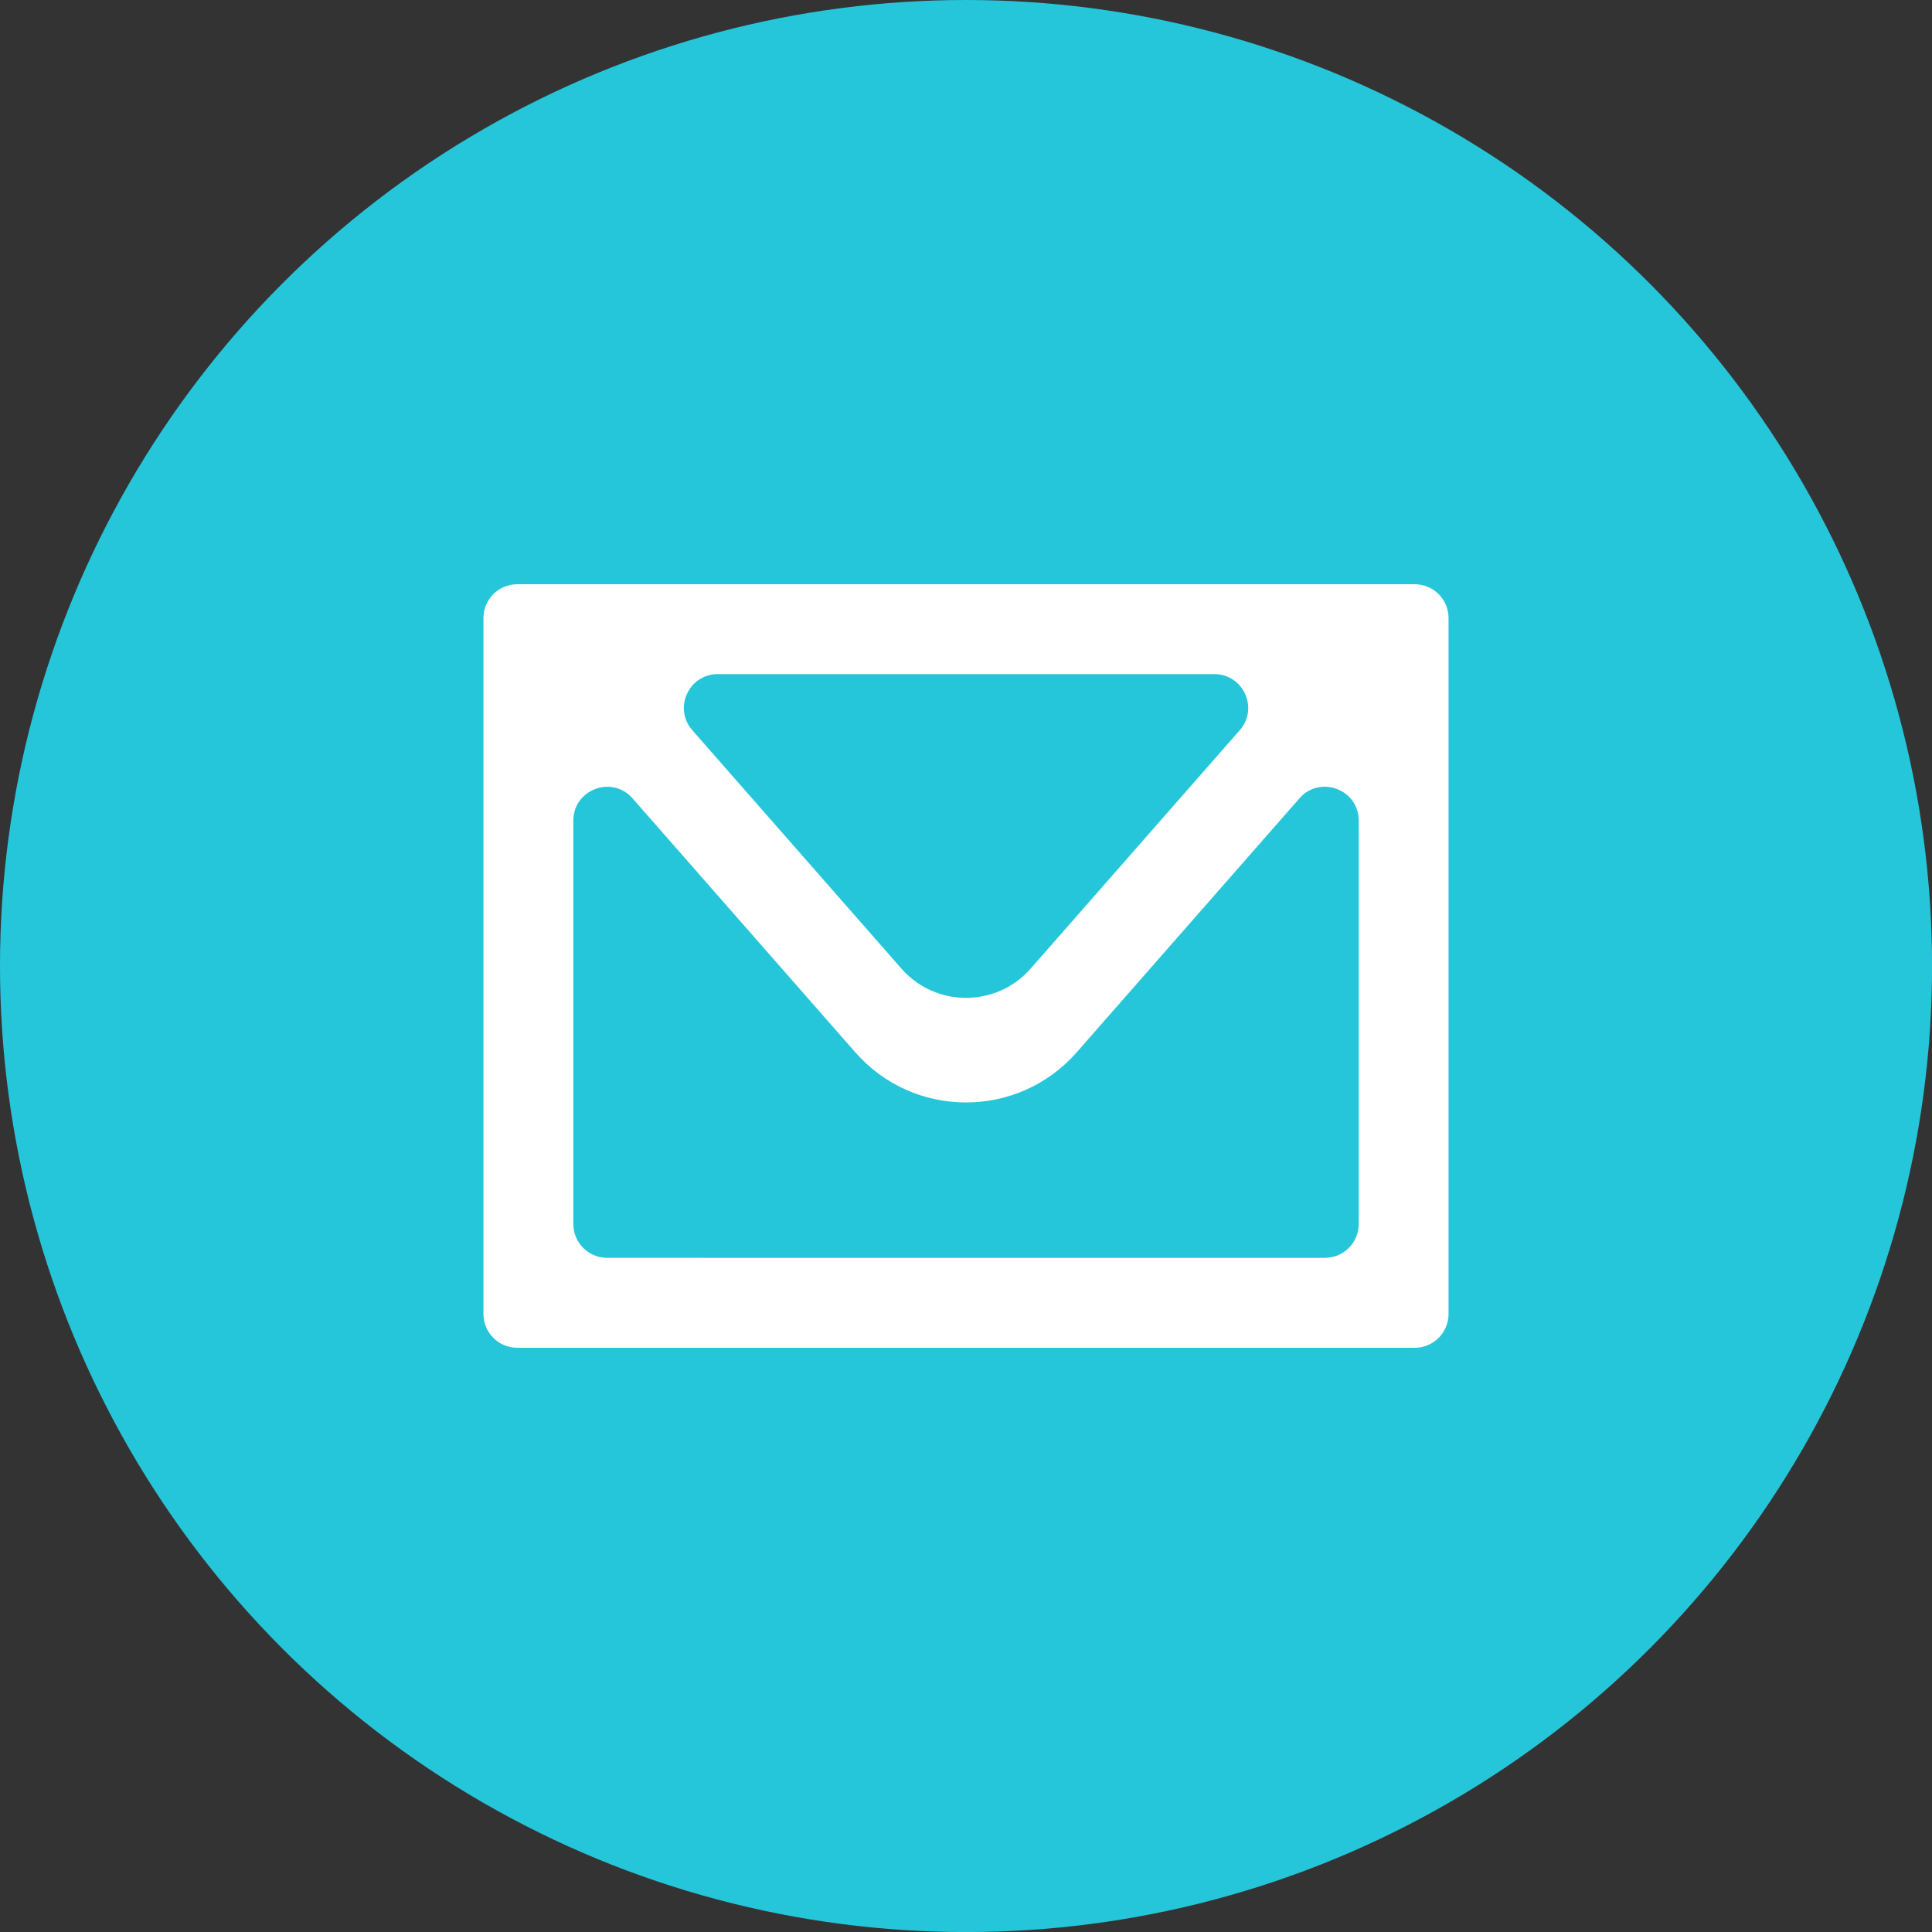
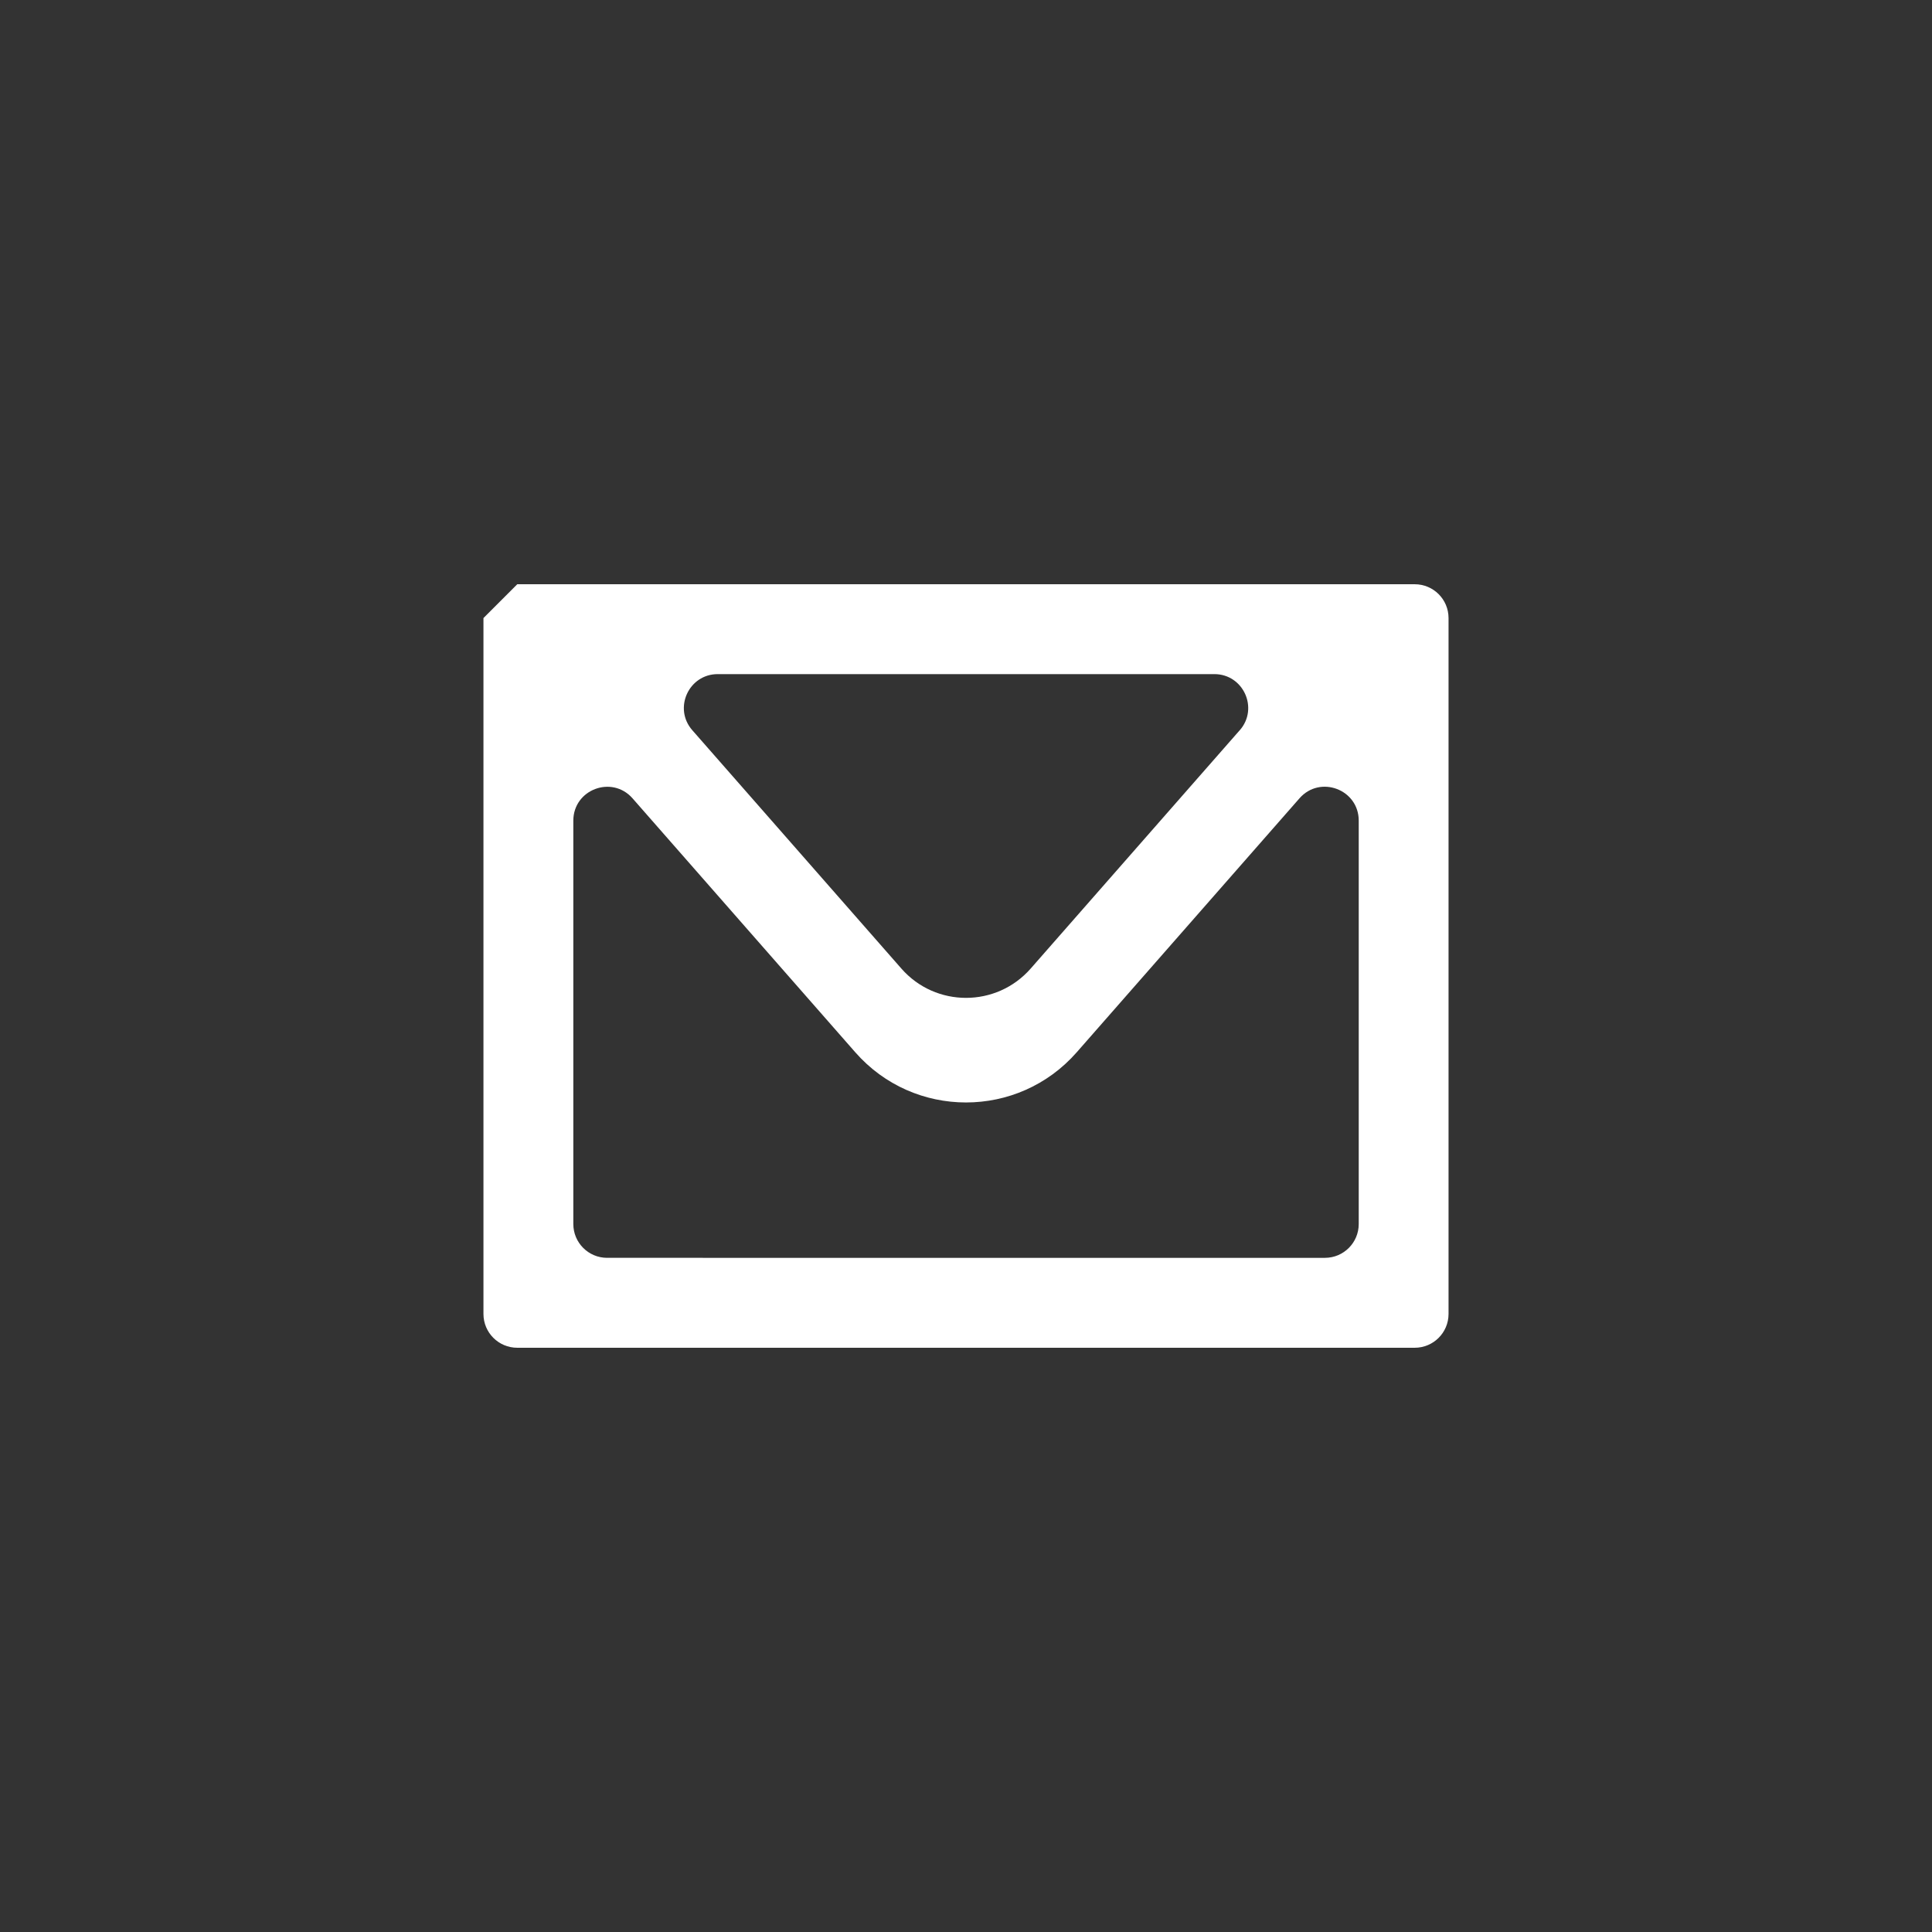
<svg xmlns="http://www.w3.org/2000/svg" id="b" viewBox="0 0 37.149 37.149">
  <rect x="0" y="0" width="37.149" height="37.149" fill="#333333" stroke="none" />
  <g id="c">
    <g>
-       <circle cx="18.575" cy="18.575" r="18.575" fill="#26c6da" />
-       <path d="M9.296,11.884v13.381c0,.359,.291,.65,.65,.65H27.203c.359,0,.65-.291,.65-.65V11.884c0-.359-.291-.65-.65-.65H9.946c-.359,0-.65,.291-.65,.65Zm14.542,2.157l-4.02,4.583c-.659,.751-1.828,.751-2.486,0l-4.02-4.583c-.369-.42-.07-1.079,.489-1.079h9.549c.559,0,.857,.659,.489,1.079Zm-12.814,9.496v-7.757c0-.6,.743-.88,1.139-.429l4.283,4.883c1.128,1.286,3.129,1.286,4.257,0l4.284-4.884c.396-.451,1.139-.171,1.139,.429v7.757c0,.359-.291,.65-.65,.65H11.674c-.359,0-.65-.291-.65-.65Z" fill="#fff" />
+       <path d="M9.296,11.884v13.381c0,.359,.291,.65,.65,.65H27.203c.359,0,.65-.291,.65-.65V11.884c0-.359-.291-.65-.65-.65H9.946Zm14.542,2.157l-4.02,4.583c-.659,.751-1.828,.751-2.486,0l-4.02-4.583c-.369-.42-.07-1.079,.489-1.079h9.549c.559,0,.857,.659,.489,1.079Zm-12.814,9.496v-7.757c0-.6,.743-.88,1.139-.429l4.283,4.883c1.128,1.286,3.129,1.286,4.257,0l4.284-4.884c.396-.451,1.139-.171,1.139,.429v7.757c0,.359-.291,.65-.65,.65H11.674c-.359,0-.65-.291-.65-.65Z" fill="#fff" />
    </g>
  </g>
</svg>